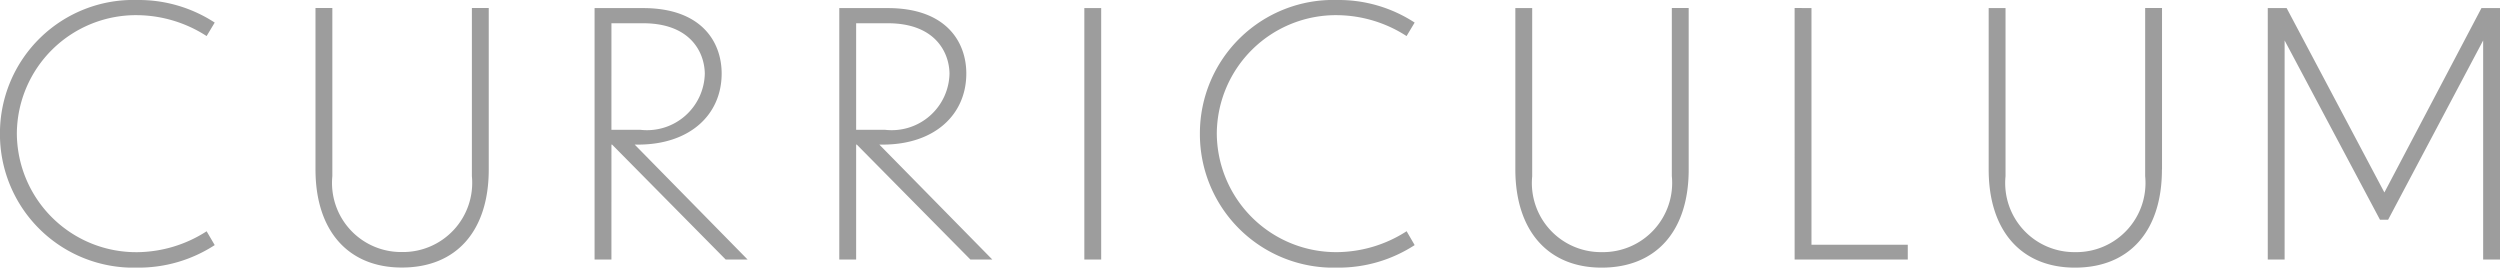
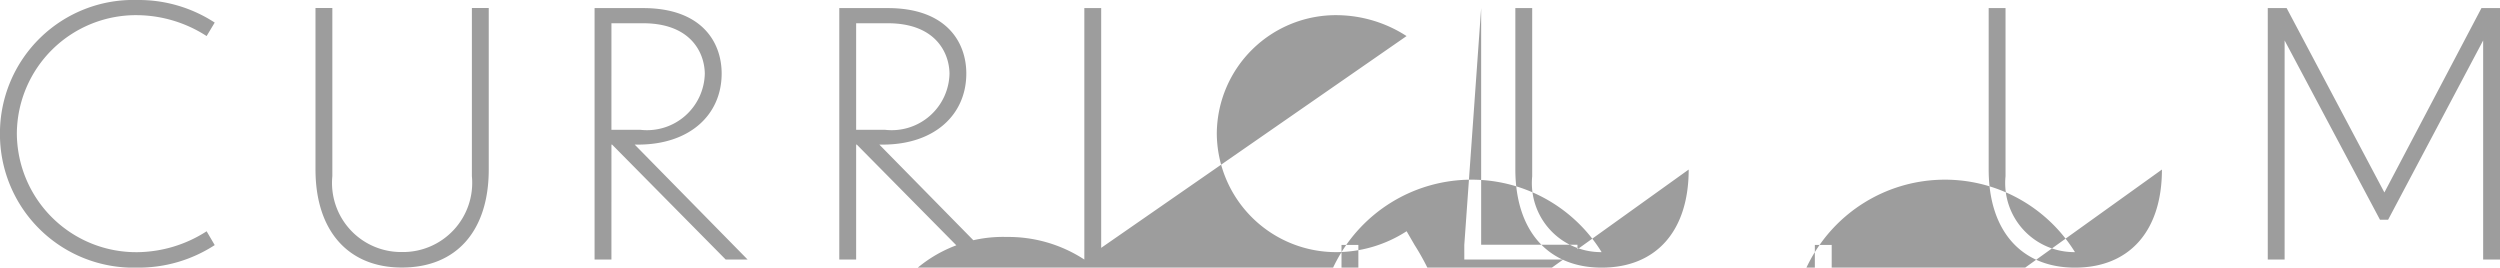
<svg xmlns="http://www.w3.org/2000/svg" width="103.838" height="11.116" viewBox="0 0 103.838 11.116">
-   <path id="パス_2" data-name="パス 2" d="M9.394-9.842a5.775,5.775,0,0,0-3.22-.938,5.54,5.54,0,0,0-5.7,5.544A5.545,5.545,0,0,0,6.174.336,5.793,5.793,0,0,0,9.394-.6l-.336-.574a5.4,5.4,0,0,1-2.87.868A4.956,4.956,0,0,1,1.176-5.25a4.948,4.948,0,0,1,5.012-4.9,5.39,5.39,0,0,1,2.87.868Zm11.382,6.1v-6.706h-.7v6.986a2.874,2.874,0,0,1-2.912,3.15,2.869,2.869,0,0,1-2.884-3.15v-6.986h-.7v6.706c0,2.548,1.358,4.074,3.584,4.074C19.432.336,20.776-1.19,20.776-3.738ZM30.618,0h.91l-4.69-4.774h.14c2.142,0,3.472-1.232,3.472-2.954,0-1.3-.826-2.716-3.262-2.716H25.172V0h.7V-4.774H25.9Zm-3.43-9.814c1.96,0,2.548,1.2,2.562,2.086A2.4,2.4,0,0,1,27.062-5.39h-1.19V-9.814ZM40.782,0h.91L37-4.774h.14c2.142,0,3.472-1.232,3.472-2.954,0-1.3-.826-2.716-3.262-2.716H35.336V0h.7V-4.774h.028Zm-3.43-9.814c1.96,0,2.548,1.2,2.562,2.086A2.4,2.4,0,0,1,37.226-5.39h-1.19V-9.814ZM45.514,0h.7V-10.444h-.7Zm13.72-9.842a5.775,5.775,0,0,0-3.22-.938,5.54,5.54,0,0,0-5.7,5.544,5.545,5.545,0,0,0,5.7,5.572A5.793,5.793,0,0,0,59.234-.6L58.9-1.176a5.4,5.4,0,0,1-2.87.868A4.956,4.956,0,0,1,51.016-5.25a4.948,4.948,0,0,1,5.012-4.9,5.39,5.39,0,0,1,2.87.868Zm11.382,6.1v-6.706h-.7v6.986A2.874,2.874,0,0,1,67-.308a2.869,2.869,0,0,1-2.884-3.15v-6.986h-.7v6.706C63.42-1.19,64.778.336,67,.336,69.272.336,70.616-1.19,70.616-3.738Zm4.4-6.706V0h4.7V-.616h-4v-9.828Zm15.26,6.706v-6.706h-.7v6.986A2.874,2.874,0,0,1,86.66-.308a2.869,2.869,0,0,1-2.884-3.15v-6.986h-.7v6.706c0,2.548,1.358,4.074,3.584,4.074C88.928.336,90.272-1.19,90.272-3.738ZM99.33-1.652h.336L103.614-9.1V0h.7V-10.444h-.77L99.512-2.786l-4.06-7.658h-.784V0h.7V-9.1Z" transform="translate(-0.476 10.78)" fill="#9d9d9d" />
+   <path id="パス_2" data-name="パス 2" d="M9.394-9.842a5.775,5.775,0,0,0-3.22-.938,5.54,5.54,0,0,0-5.7,5.544A5.545,5.545,0,0,0,6.174.336,5.793,5.793,0,0,0,9.394-.6l-.336-.574a5.4,5.4,0,0,1-2.87.868A4.956,4.956,0,0,1,1.176-5.25a4.948,4.948,0,0,1,5.012-4.9,5.39,5.39,0,0,1,2.87.868Zm11.382,6.1v-6.706h-.7v6.986a2.874,2.874,0,0,1-2.912,3.15,2.869,2.869,0,0,1-2.884-3.15v-6.986h-.7v6.706c0,2.548,1.358,4.074,3.584,4.074C19.432.336,20.776-1.19,20.776-3.738ZM30.618,0h.91l-4.69-4.774h.14c2.142,0,3.472-1.232,3.472-2.954,0-1.3-.826-2.716-3.262-2.716H25.172V0h.7V-4.774H25.9Zm-3.43-9.814c1.96,0,2.548,1.2,2.562,2.086A2.4,2.4,0,0,1,27.062-5.39h-1.19V-9.814ZM40.782,0h.91L37-4.774h.14c2.142,0,3.472-1.232,3.472-2.954,0-1.3-.826-2.716-3.262-2.716H35.336V0h.7V-4.774h.028Zm-3.43-9.814c1.96,0,2.548,1.2,2.562,2.086A2.4,2.4,0,0,1,37.226-5.39h-1.19V-9.814ZM45.514,0h.7V-10.444h-.7Za5.775,5.775,0,0,0-3.22-.938,5.54,5.54,0,0,0-5.7,5.544,5.545,5.545,0,0,0,5.7,5.572A5.793,5.793,0,0,0,59.234-.6L58.9-1.176a5.4,5.4,0,0,1-2.87.868A4.956,4.956,0,0,1,51.016-5.25a4.948,4.948,0,0,1,5.012-4.9,5.39,5.39,0,0,1,2.87.868Zm11.382,6.1v-6.706h-.7v6.986A2.874,2.874,0,0,1,67-.308a2.869,2.869,0,0,1-2.884-3.15v-6.986h-.7v6.706C63.42-1.19,64.778.336,67,.336,69.272.336,70.616-1.19,70.616-3.738Zm4.4-6.706V0h4.7V-.616h-4v-9.828Zm15.26,6.706v-6.706h-.7v6.986A2.874,2.874,0,0,1,86.66-.308a2.869,2.869,0,0,1-2.884-3.15v-6.986h-.7v6.706c0,2.548,1.358,4.074,3.584,4.074C88.928.336,90.272-1.19,90.272-3.738ZM99.33-1.652h.336L103.614-9.1V0h.7V-10.444h-.77L99.512-2.786l-4.06-7.658h-.784V0h.7V-9.1Z" transform="translate(-0.476 10.78)" fill="#9d9d9d" />
</svg>